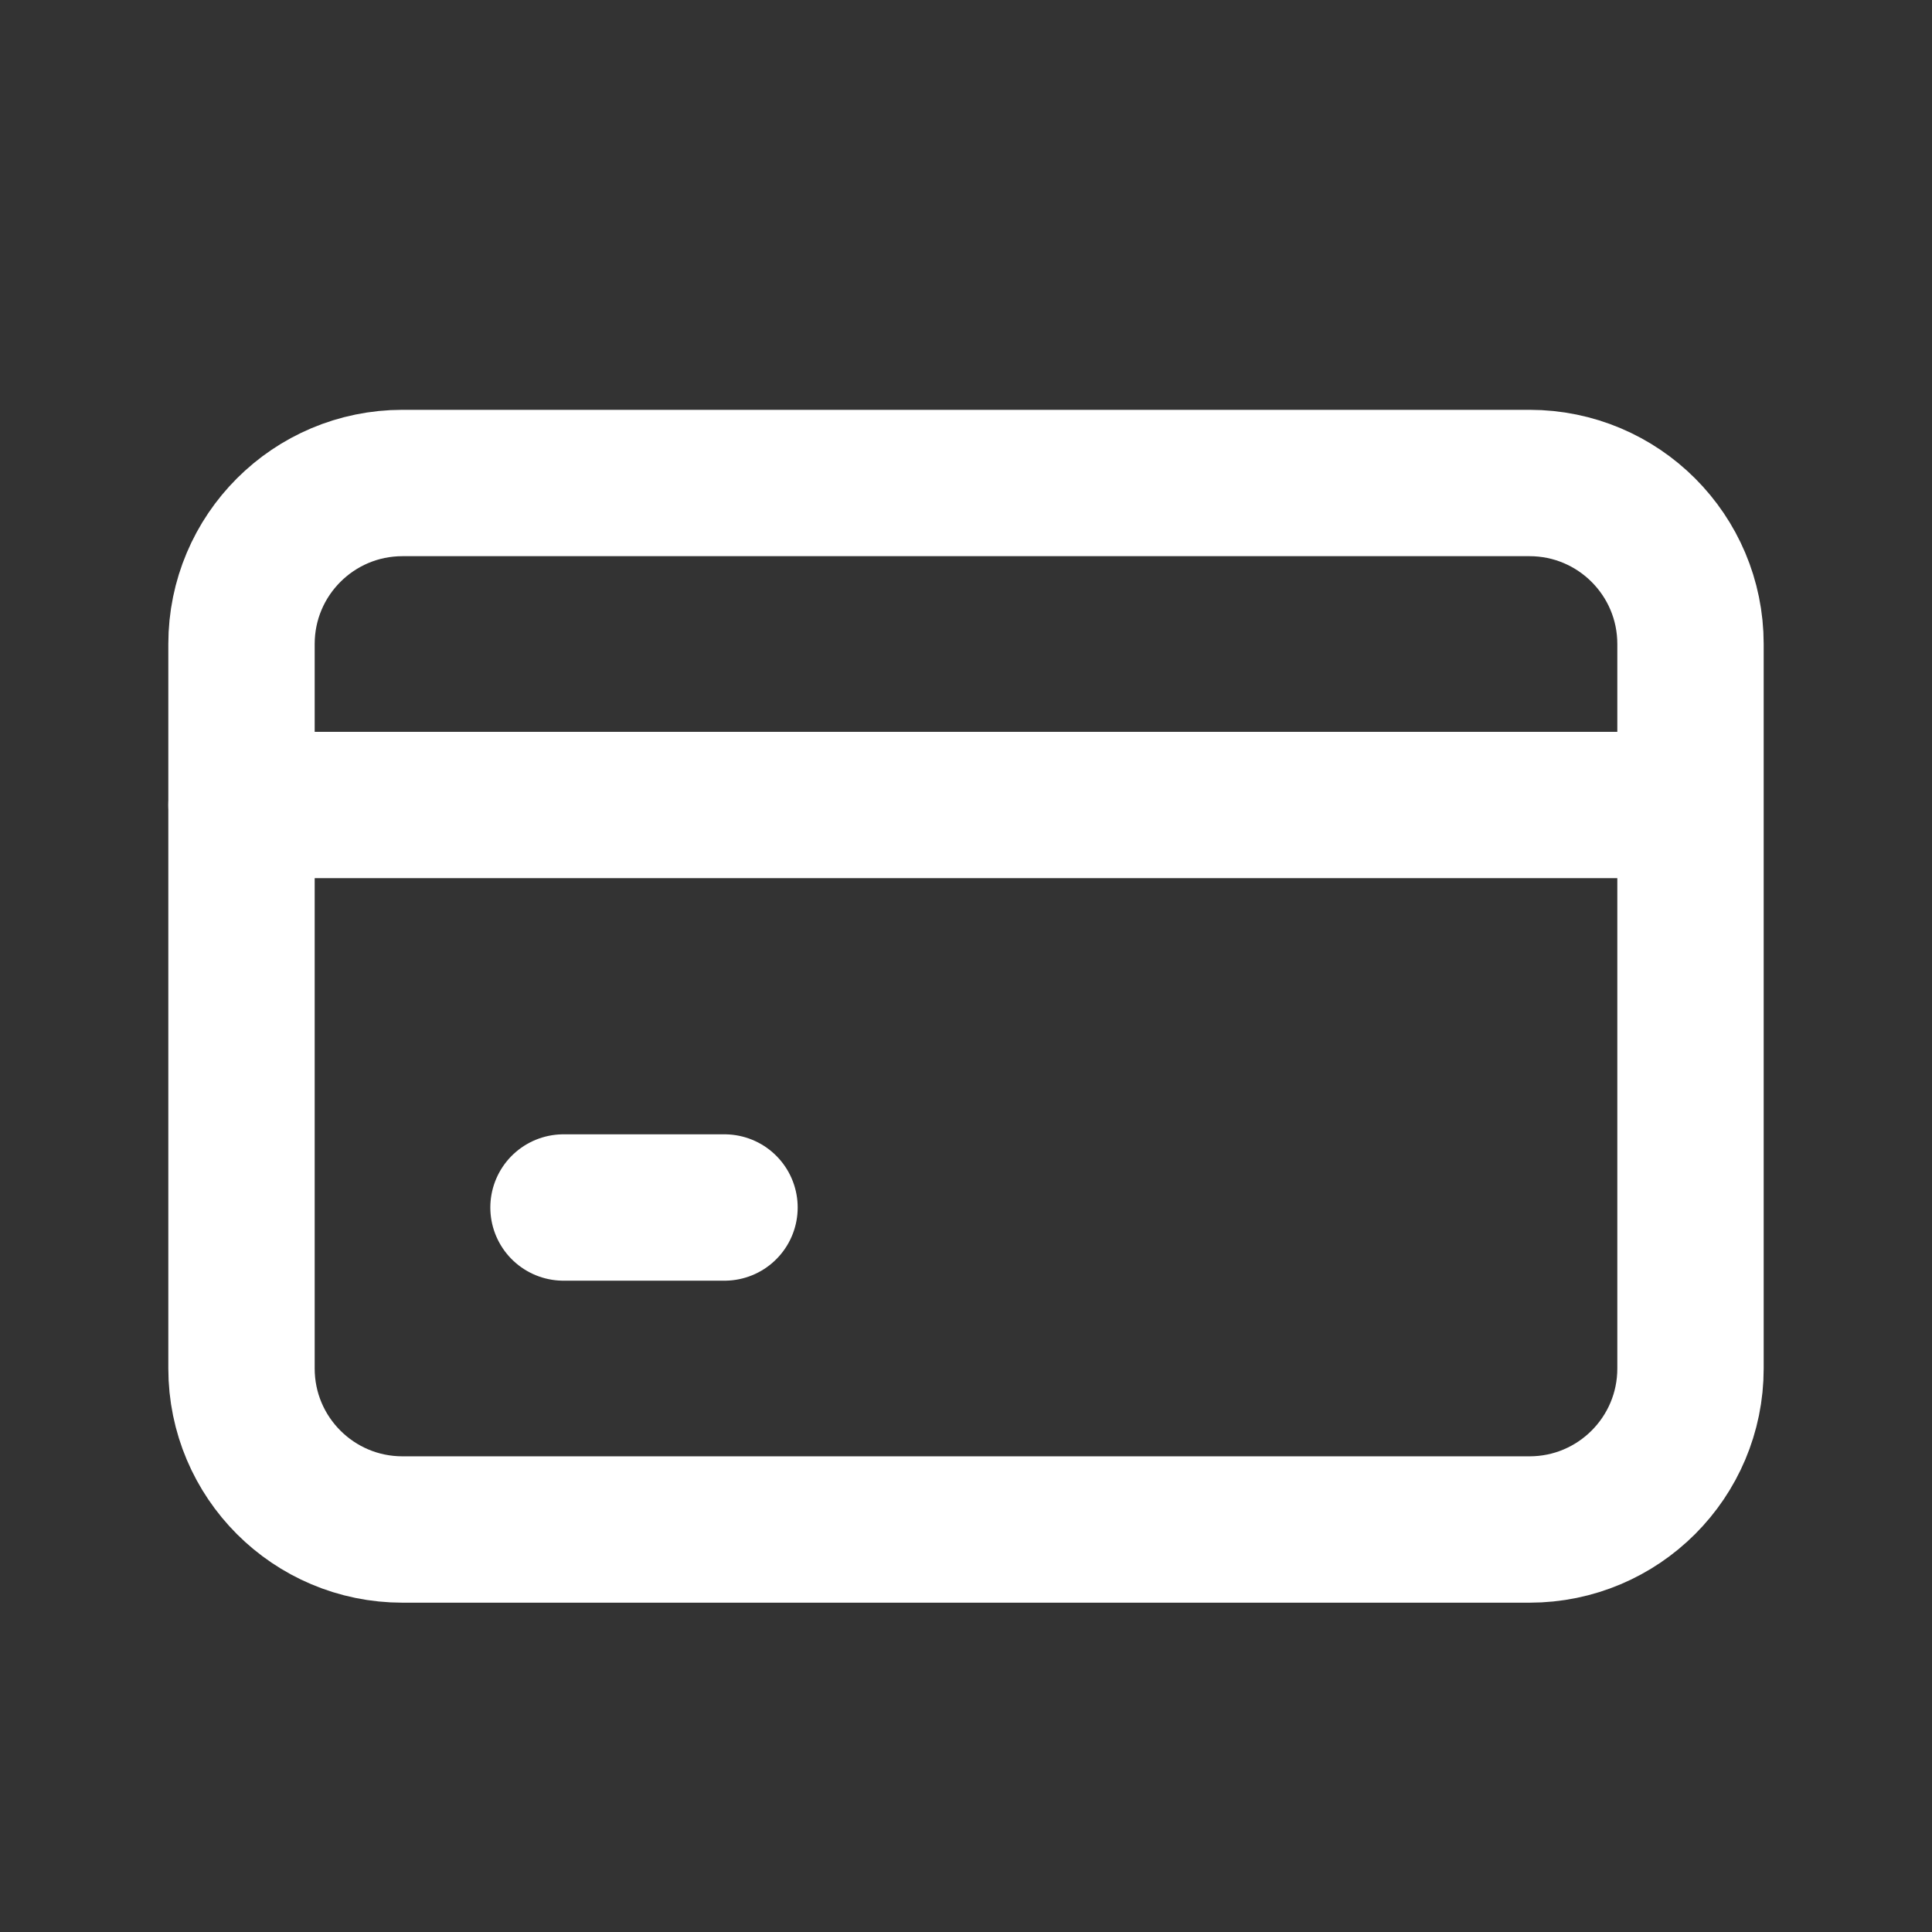
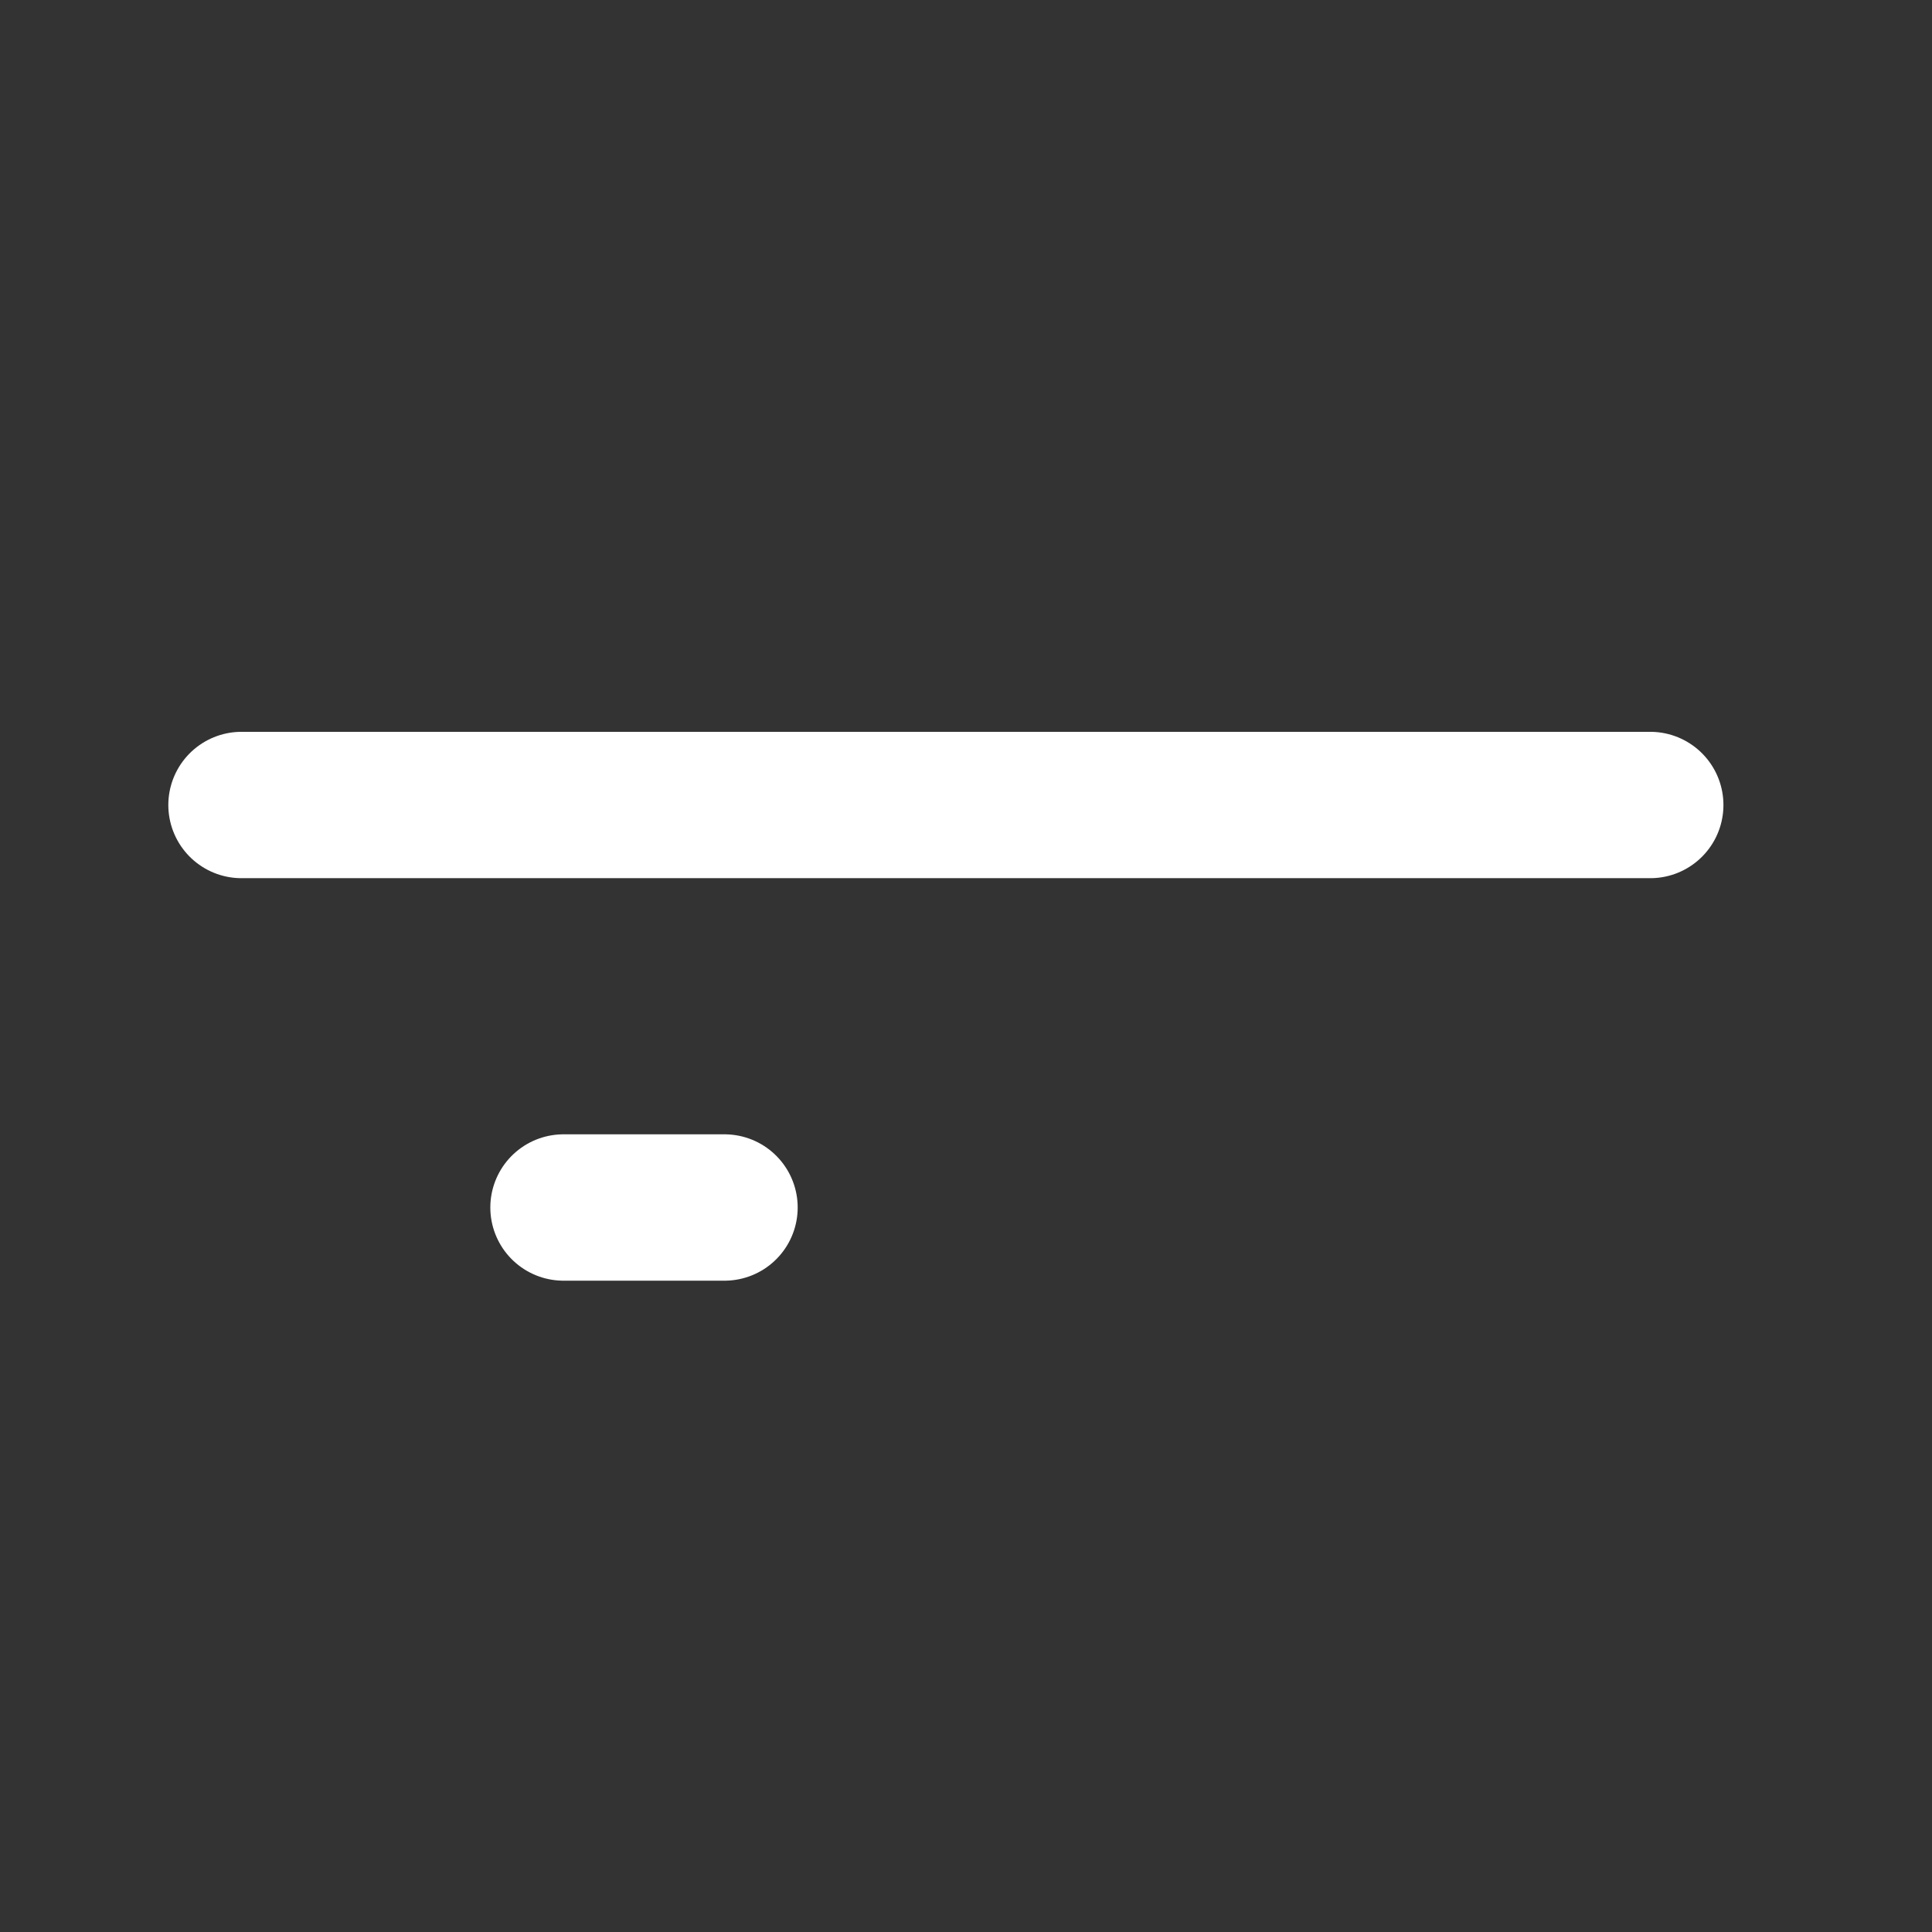
<svg xmlns="http://www.w3.org/2000/svg" width="66" height="66" viewBox="0 0 66 66" fill="none">
  <rect x="0" y="0" width="66" height="66" fill="#333333" stroke="none" />
-   <path d="M52.25 16.5H13.75C10.712 16.5 8.25 18.962 8.25 22V46.75C8.25 49.788 10.712 52.25 13.75 52.25H52.25C55.288 52.25 57.75 49.788 57.75 46.75V22C57.75 18.962 55.288 16.5 52.25 16.5Z" stroke="white" stroke-width="5" stroke-linecap="round" stroke-linejoin="round" />
  <path d="M8.25 27.5H56.375" stroke="white" stroke-width="5" stroke-linecap="round" stroke-linejoin="round" />
  <path d="M19.25 41.25H24.75" stroke="white" stroke-width="5" stroke-linecap="round" stroke-linejoin="round" />
</svg>